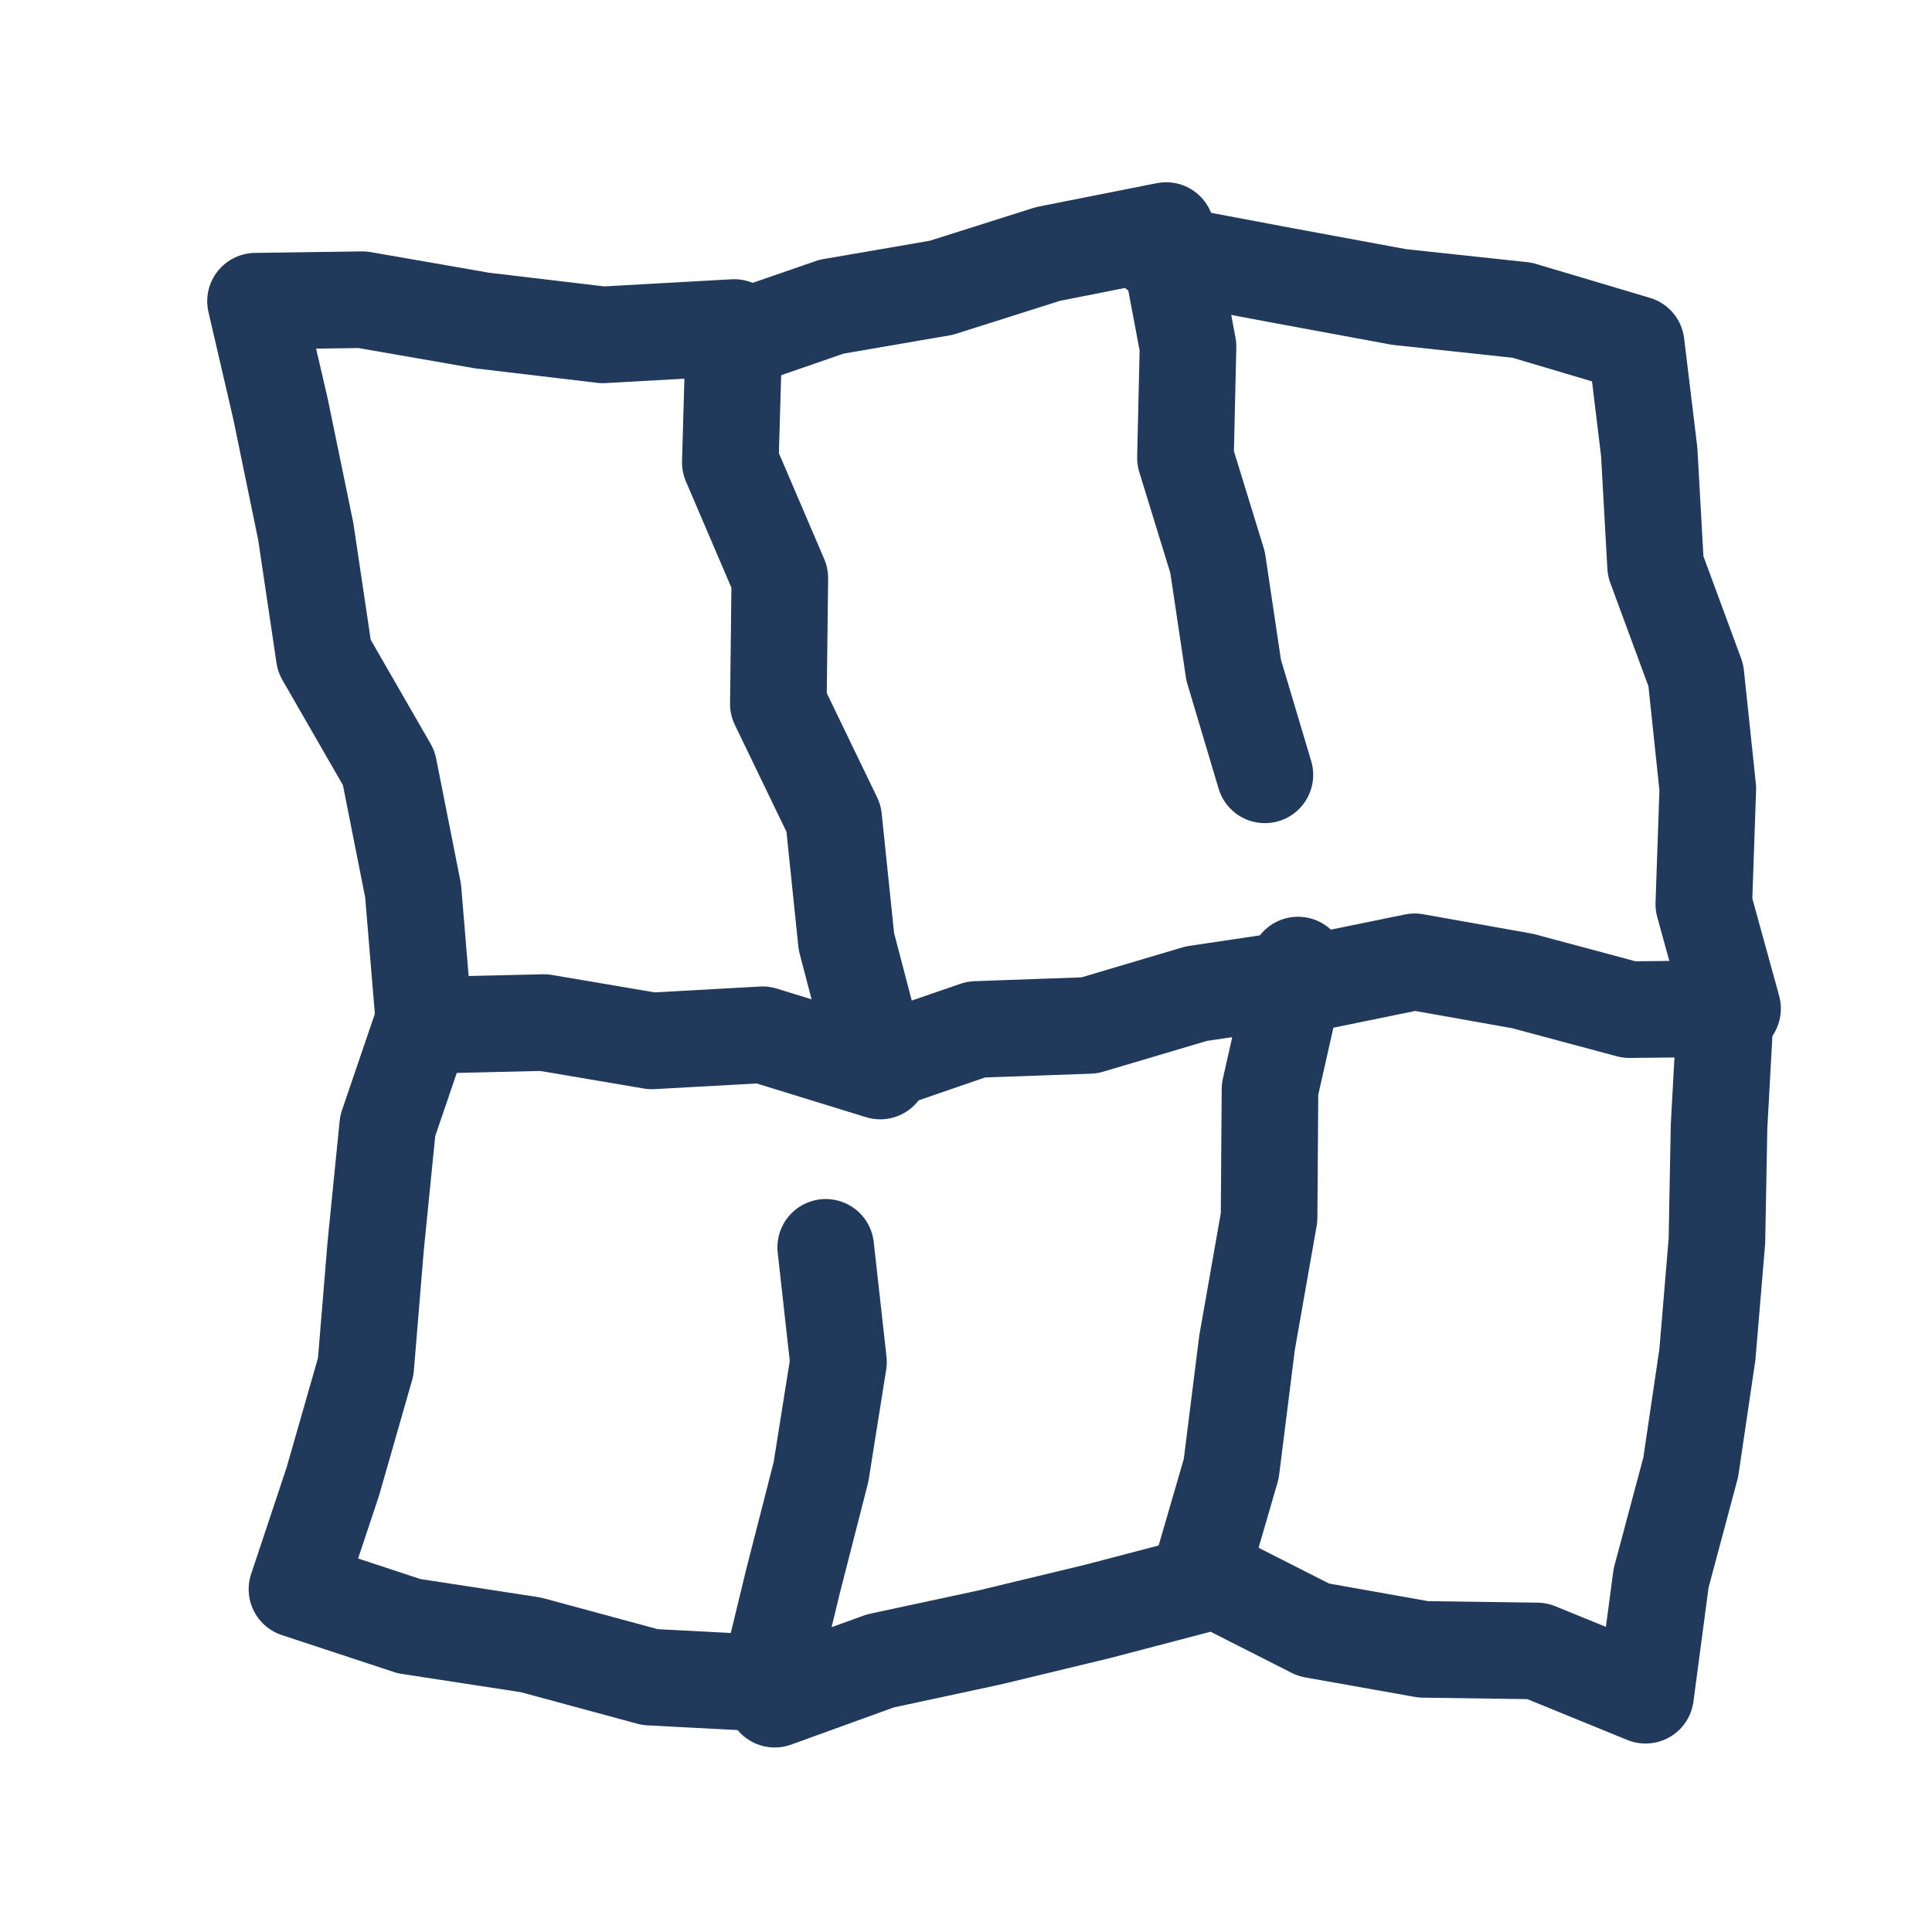
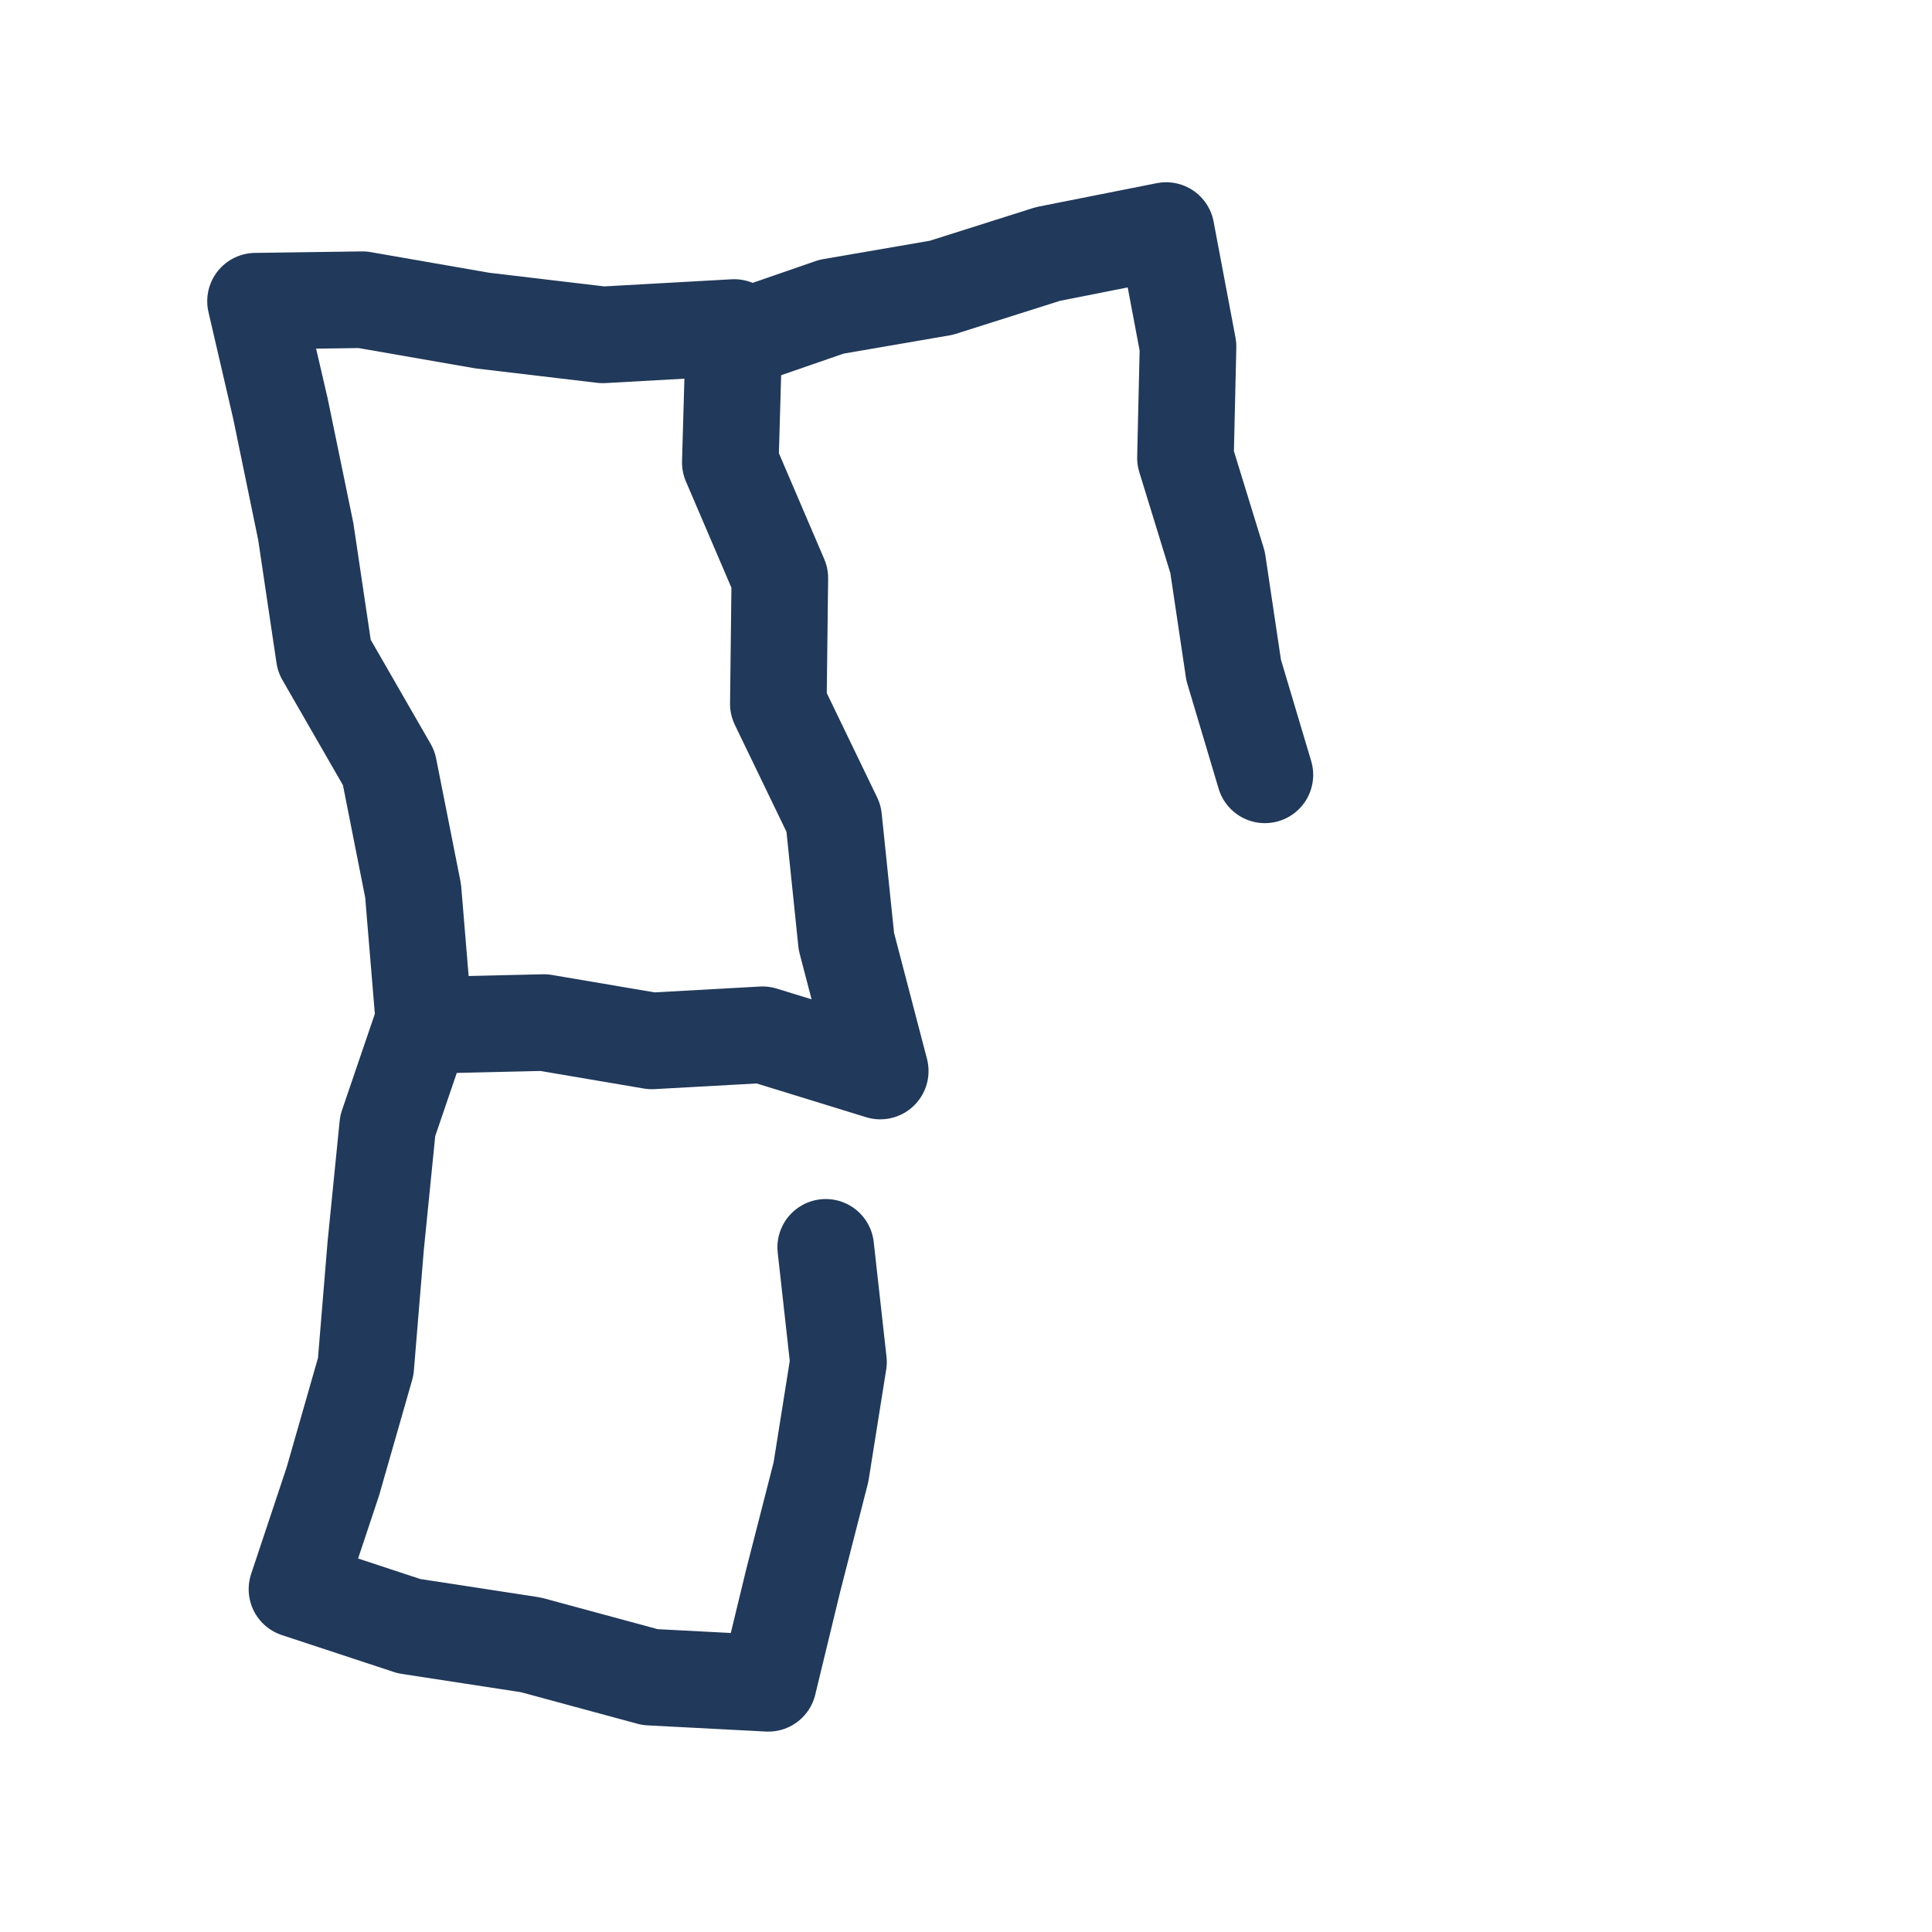
<svg xmlns="http://www.w3.org/2000/svg" id="dark" viewBox="0 0 100 100">
  <defs>
    <style>.cls-1{fill:none;stroke:#21395a;stroke-linecap:round;stroke-linejoin:round;stroke-width:5px;}</style>
  </defs>
  <title>menu-10</title>
  <polyline class="cls-1" points="37.56 17.769 43.036 15.875 48.72 14.896 54.238 13.147 60.359 11.933 61.492 17.939 61.359 23.701 63.022 29.108 63.854 34.685 65.471 40.106" />
-   <polyline class="cls-1" points="59.893 13.033 66.151 14.213 72.418 15.372 78.785 16.056 84.688 17.813 85.364 23.397 85.693 29.301 87.777 34.951 88.396 40.815 88.189 46.802 89.677 52.204 84.338 52.259 78.809 50.777 73.222 49.782 67.392 50.974" />
  <polygon class="cls-1" points="45.561 55.436 39.471 53.559 33.742 53.877 28.15 52.928 21.96 53.073 21.382 46.107 20.123 39.75 16.785 33.951 15.827 27.512 14.518 21.161 13.226 15.59 18.755 15.512 24.959 16.592 31.201 17.332 38.002 16.952 37.801 23.936 40.364 29.922 40.287 36.432 43.149 42.36 43.809 48.731 45.561 55.436" />
-   <polyline class="cls-1" points="67.184 49.951 65.735 56.38 65.687 63.02 64.547 69.499 63.727 76.031 61.976 82.052 56.805 83.408 51.203 84.758 45.566 85.969 40.1 87.949" />
-   <polyline class="cls-1" points="89.302 52.4 88.978 58.303 88.867 64.238 88.374 70.116 87.512 75.945 85.978 81.683 85.174 87.745 79.558 85.453 73.674 85.371 67.993 84.361 62.685 81.668" />
  <polyline class="cls-1" points="42.739 64.562 43.4 70.498 42.493 76.197 41.053 81.819 39.767 87.128 33.645 86.808 27.48 85.138 21.17 84.169 15.371 82.257 17.227 76.684 18.93 70.74 19.445 64.494 20.068 58.271 22.072 52.393" />
-   <polyline class="cls-1" points="67.629 50.583 61.921 51.432 56.384 53.075 50.525 53.285 45.038 55.173" />
</svg>